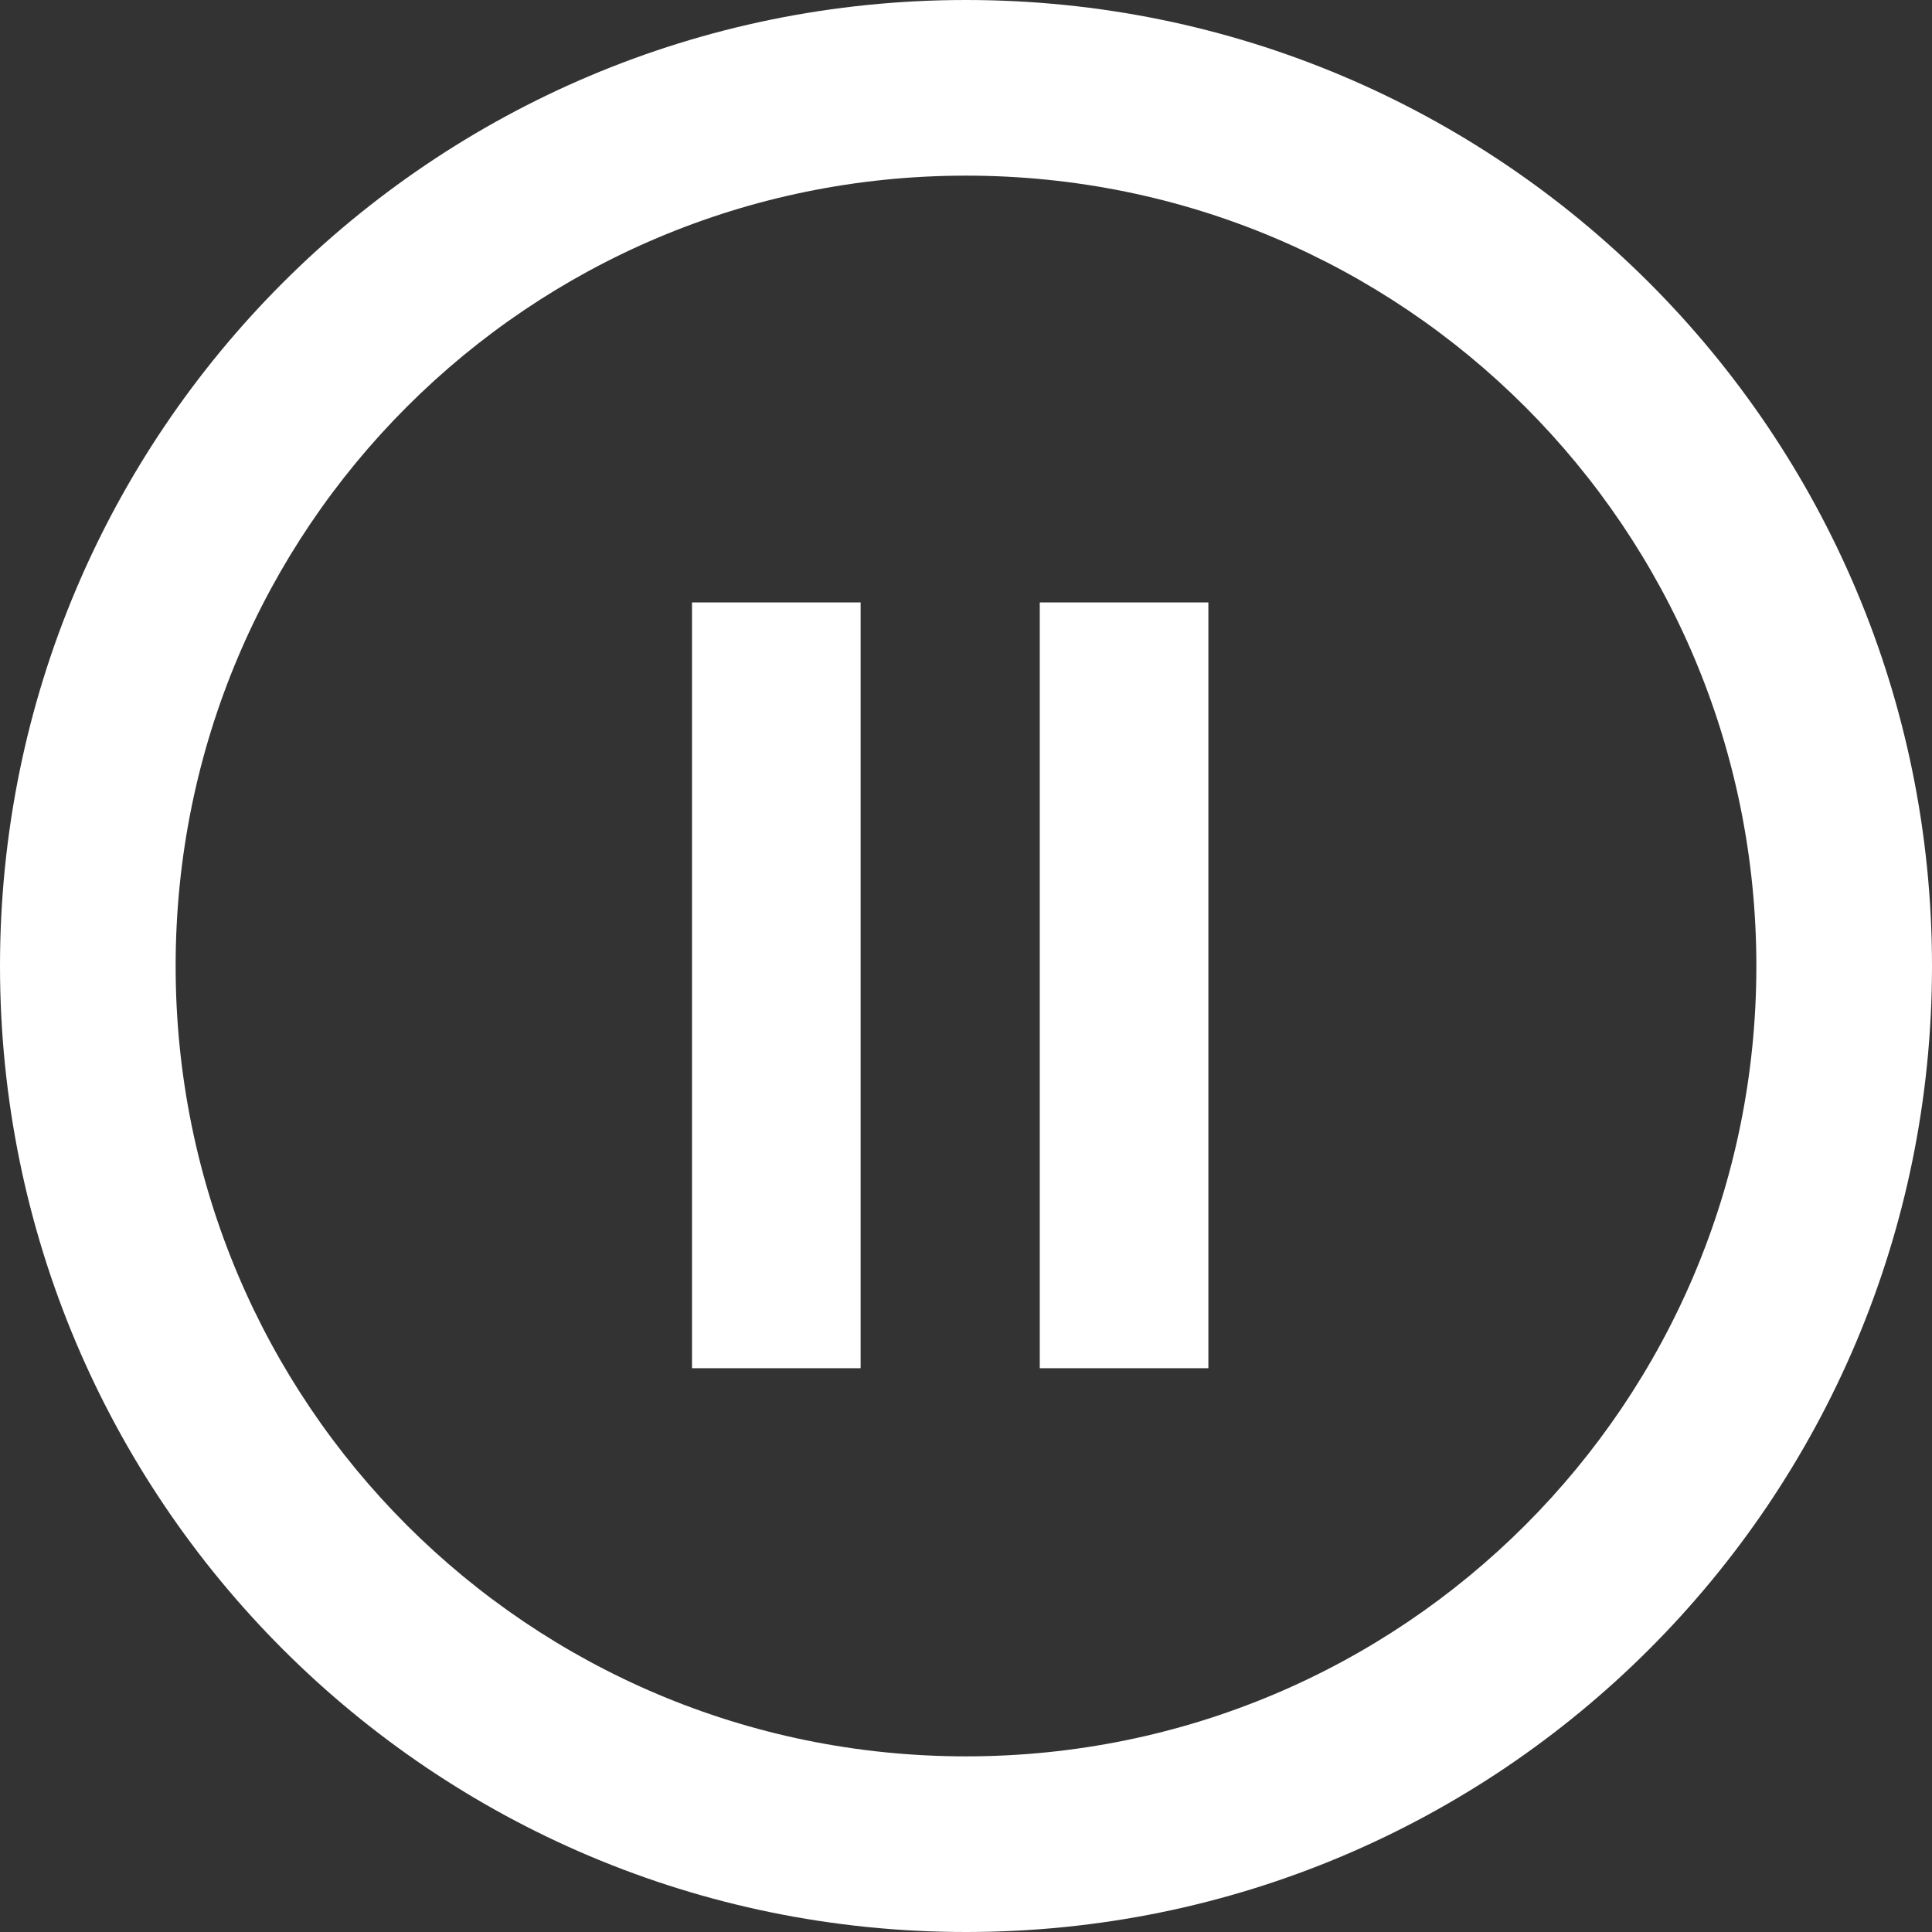
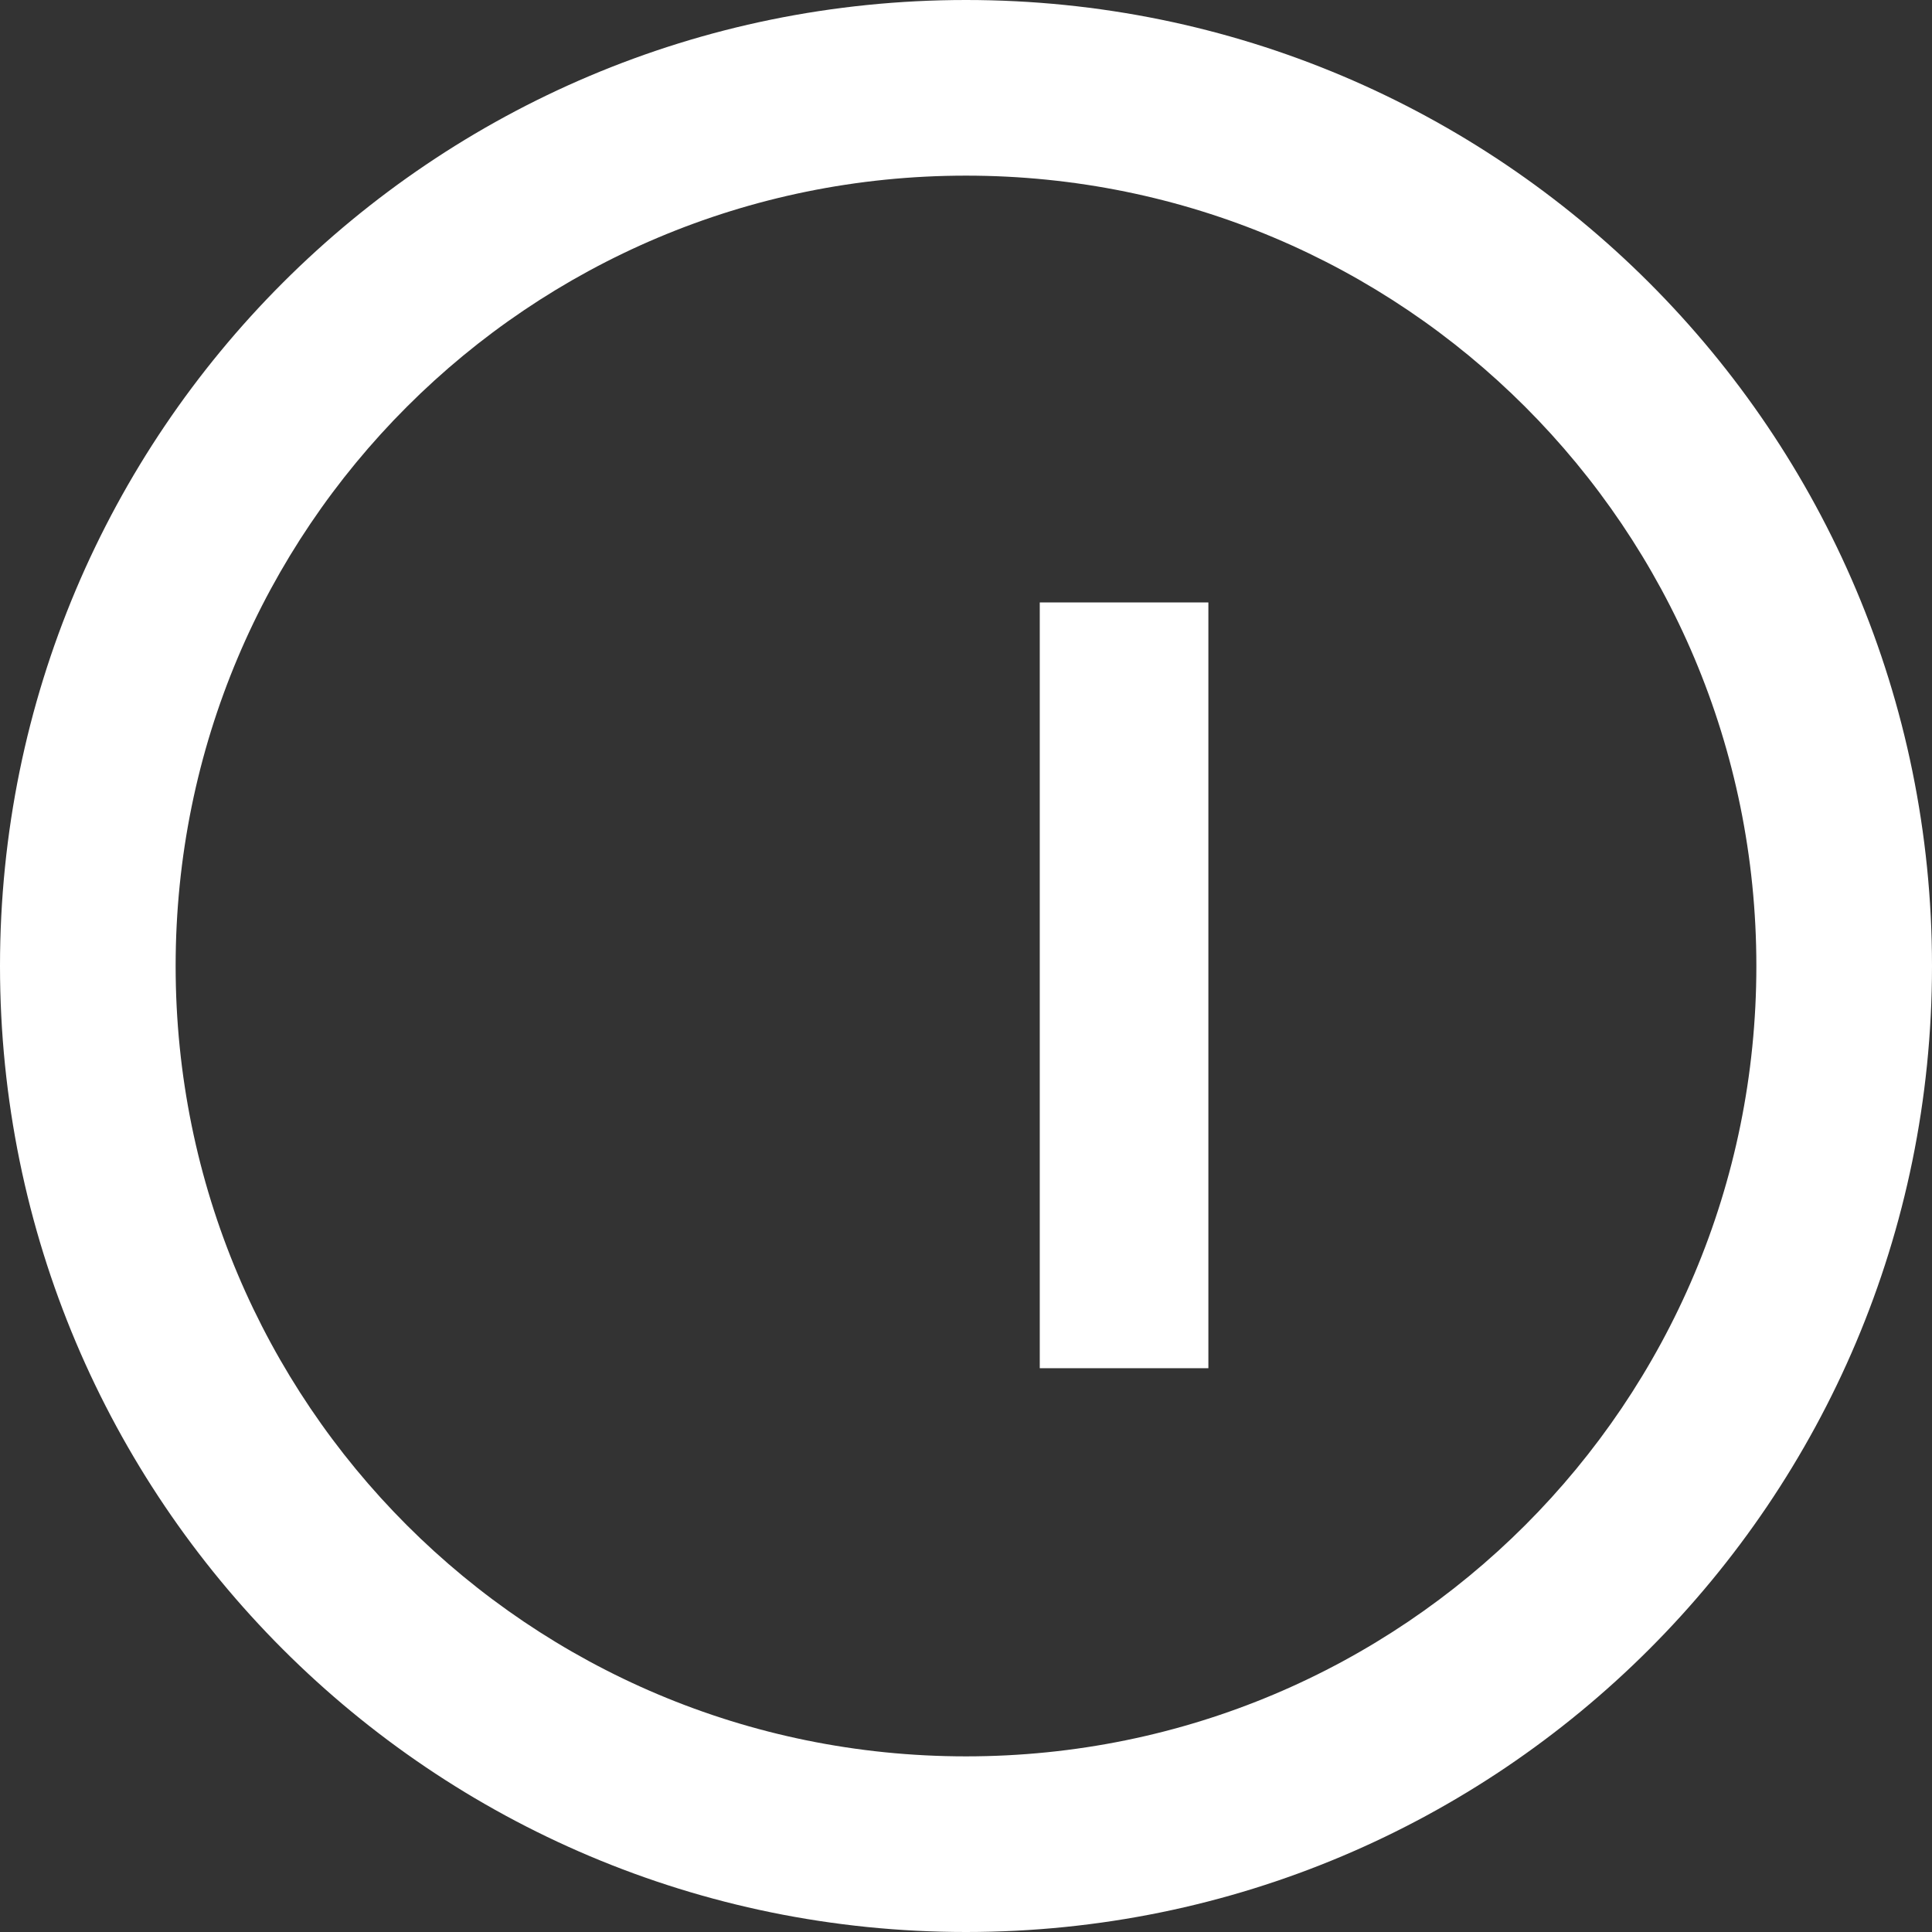
<svg xmlns="http://www.w3.org/2000/svg" version="1.1" id="Ebene_1" x="0px" y="0px" viewBox="0 0 110 110" style="enable-background:new 0 0 110 110;" xml:space="preserve">
  <rect x="0" y="0" width="110" height="110" fill="#333333" stroke="none" />
  <style type="text/css">
	.st0{fill:#FFFFFF;}
</style>
  <path class="st0" d="M55,0C24.6,0,0,24.6,0,55c0,30.4,24.6,55,55,55s55-24.6,55-55C110,24.6,85.4,0,55,0z M55,100  c-24.9,0-45-20.1-45-45s20.1-45,45-45s45,20.1,45,45S79.9,100,55,100z" />
-   <rect x="39.4" y="34.3" class="st0" width="9.6" height="43.6" />
  <rect x="59.2" y="34.3" class="st0" width="9.6" height="43.6" />
</svg>